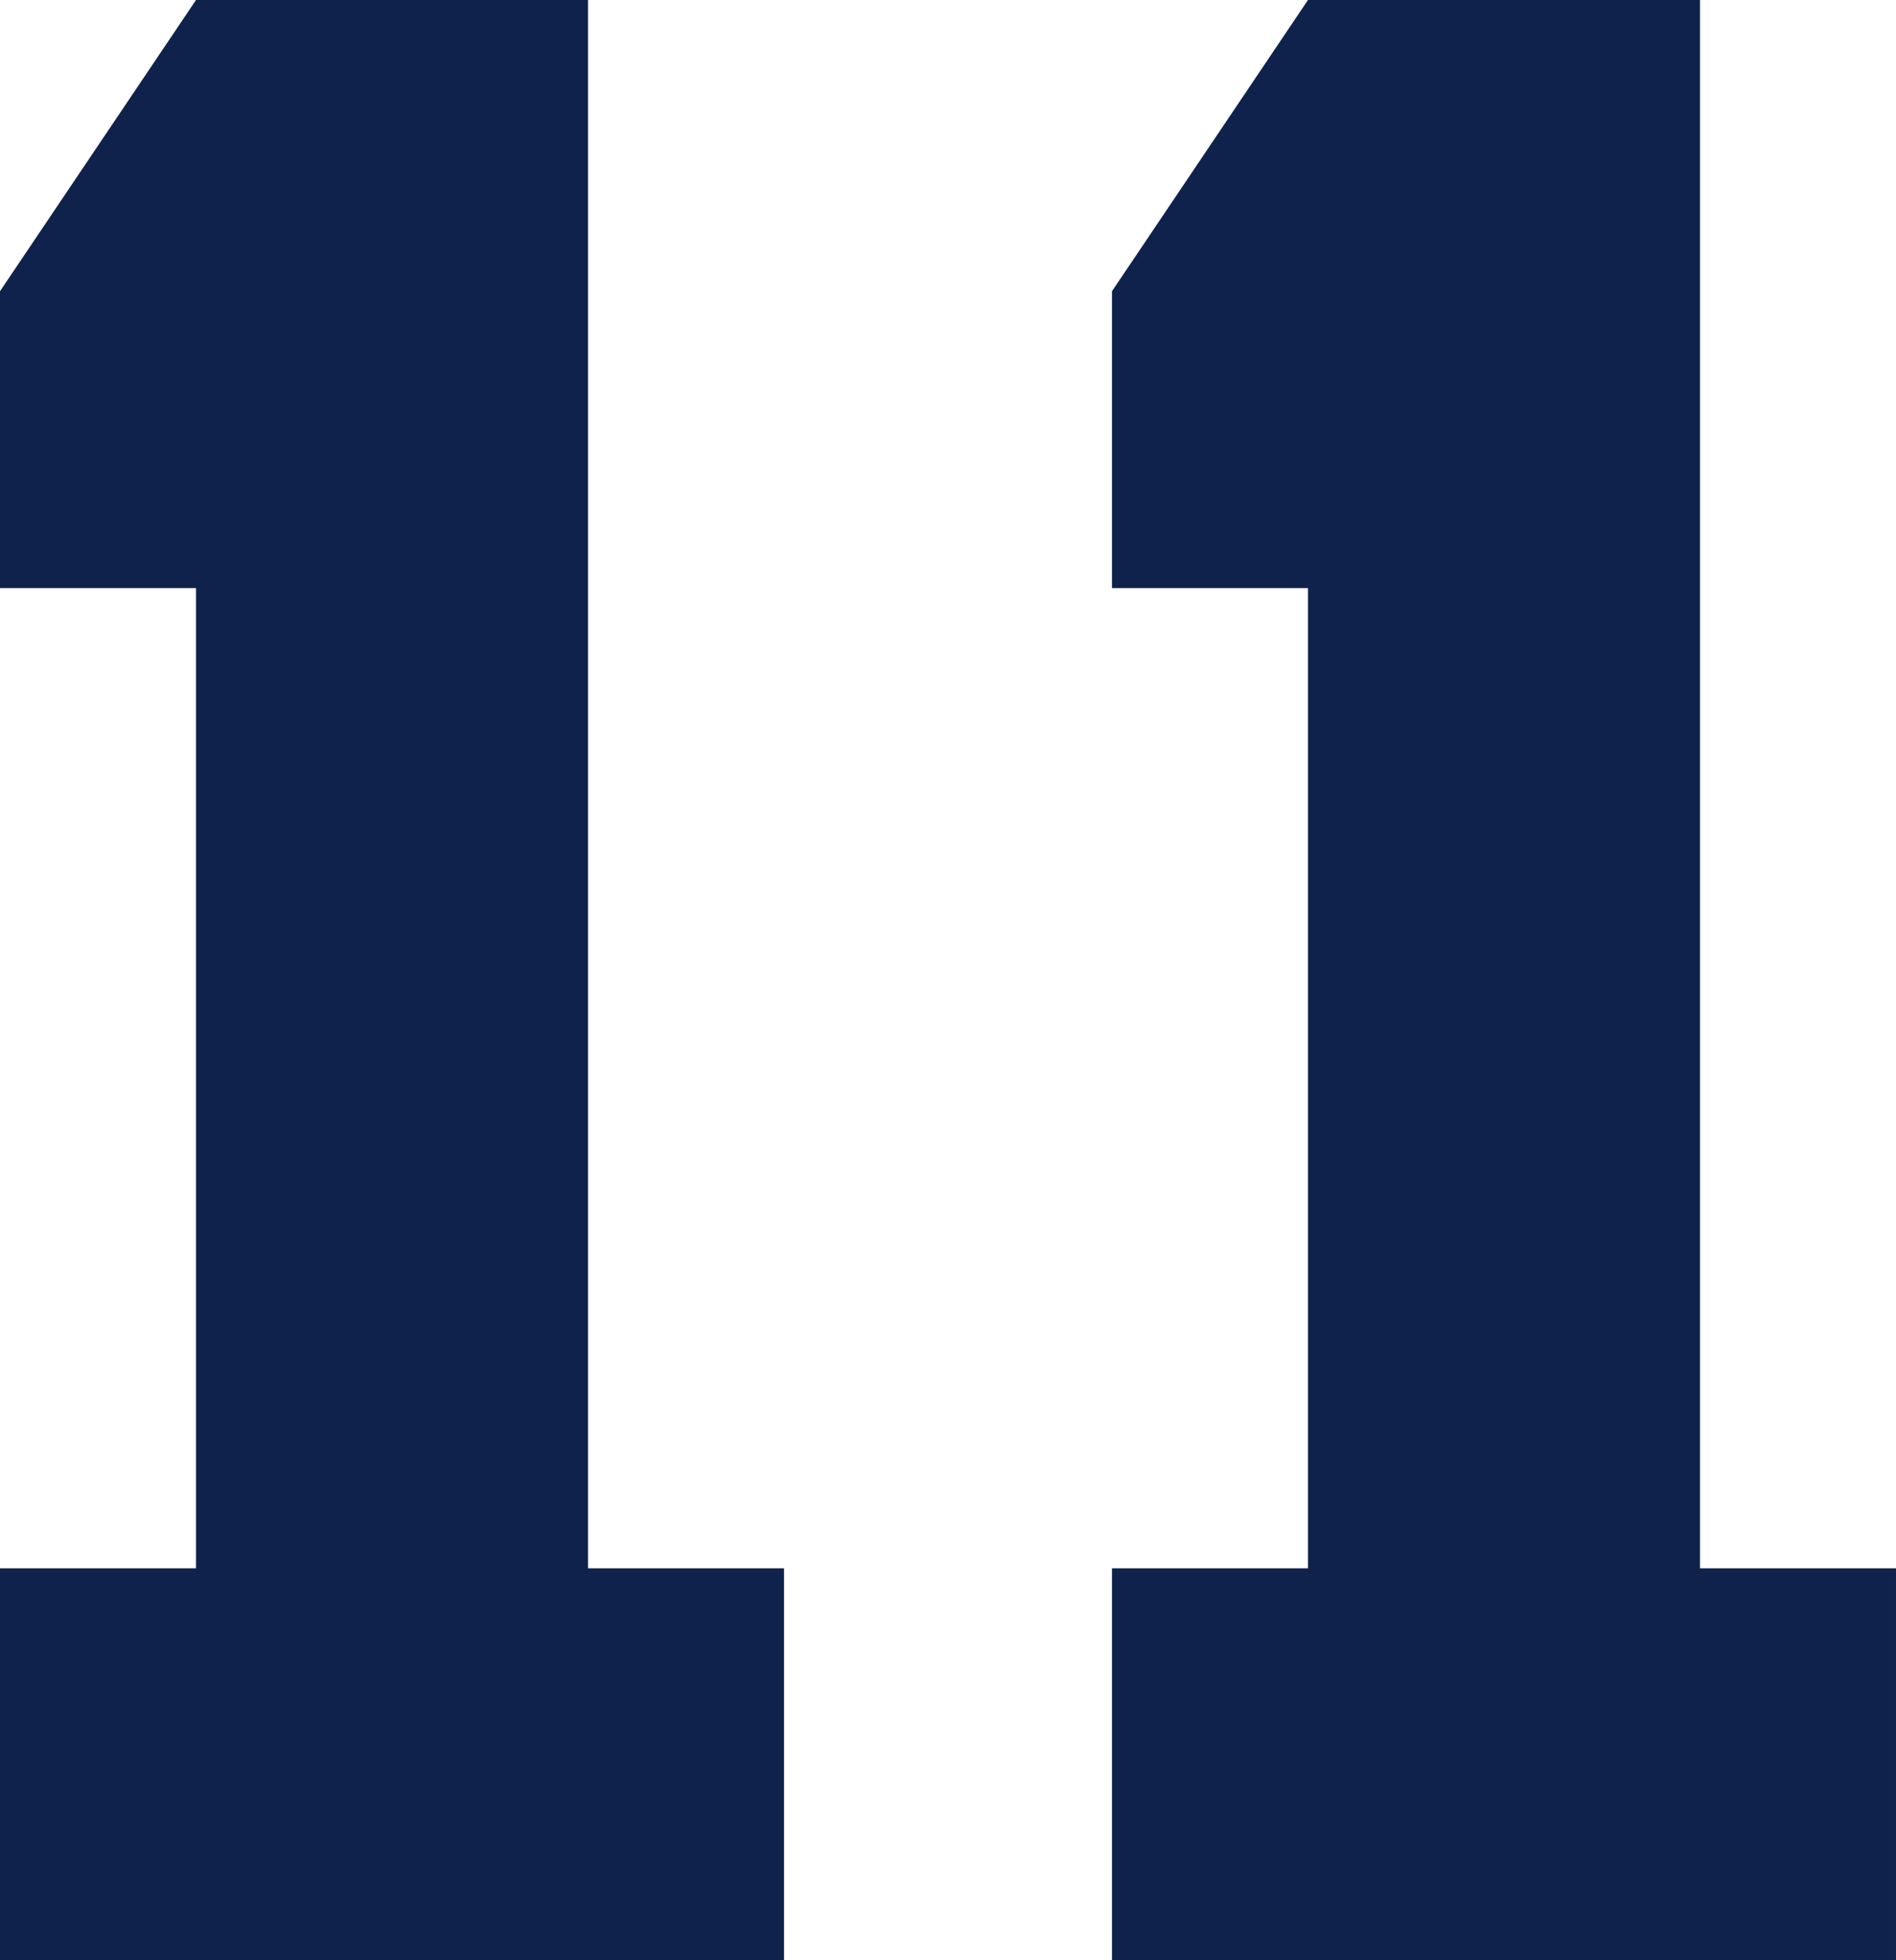
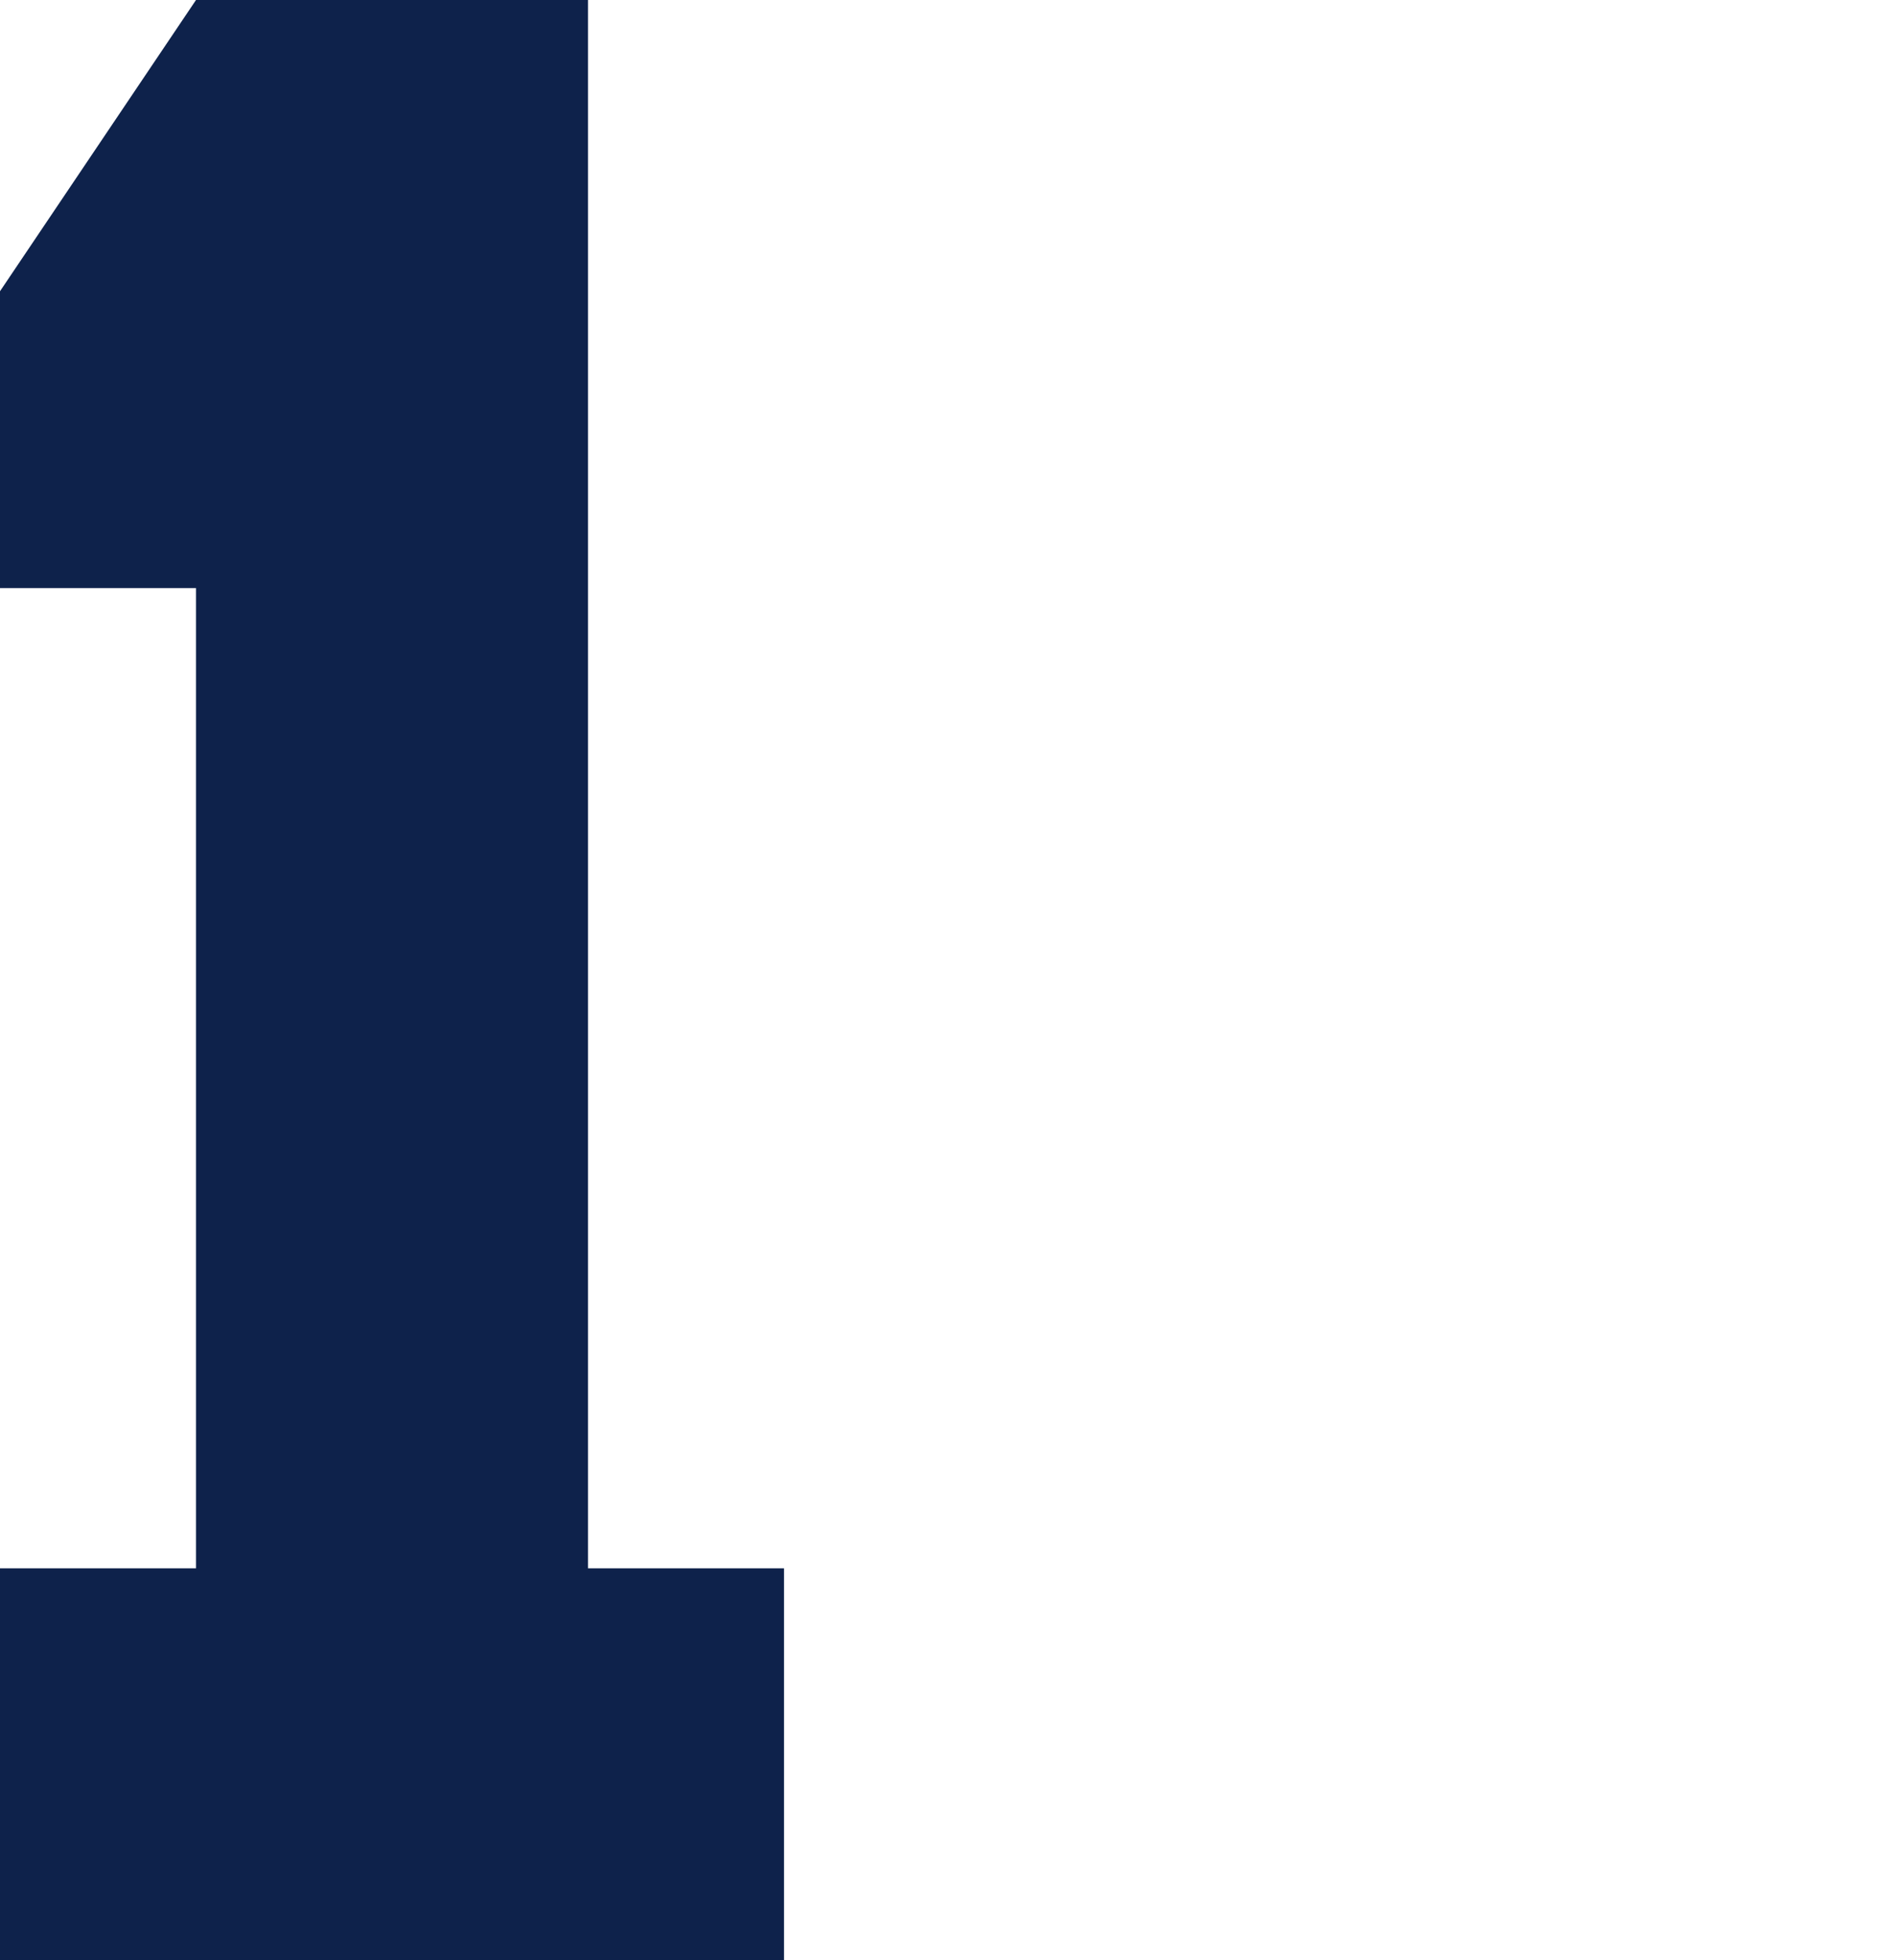
<svg xmlns="http://www.w3.org/2000/svg" width="58.039" height="60" viewBox="0 0 58.039 60">
  <g id="グループ_242" data-name="グループ 242" transform="translate(-1583.66 -217.016)">
    <path id="パス_287" data-name="パス 287" d="M1583.66,277.016v-12h6v-30h-6V225.93l6-8.914h12v48h6v12Z" fill="#0e224b" />
-     <path id="パス_288" data-name="パス 288" d="M1622.441,277.016v-12h6v-30h-6V225.93l6-8.914h12v48h6v12Z" transform="translate(-4.742)" fill="#0e224b" />
  </g>
</svg>